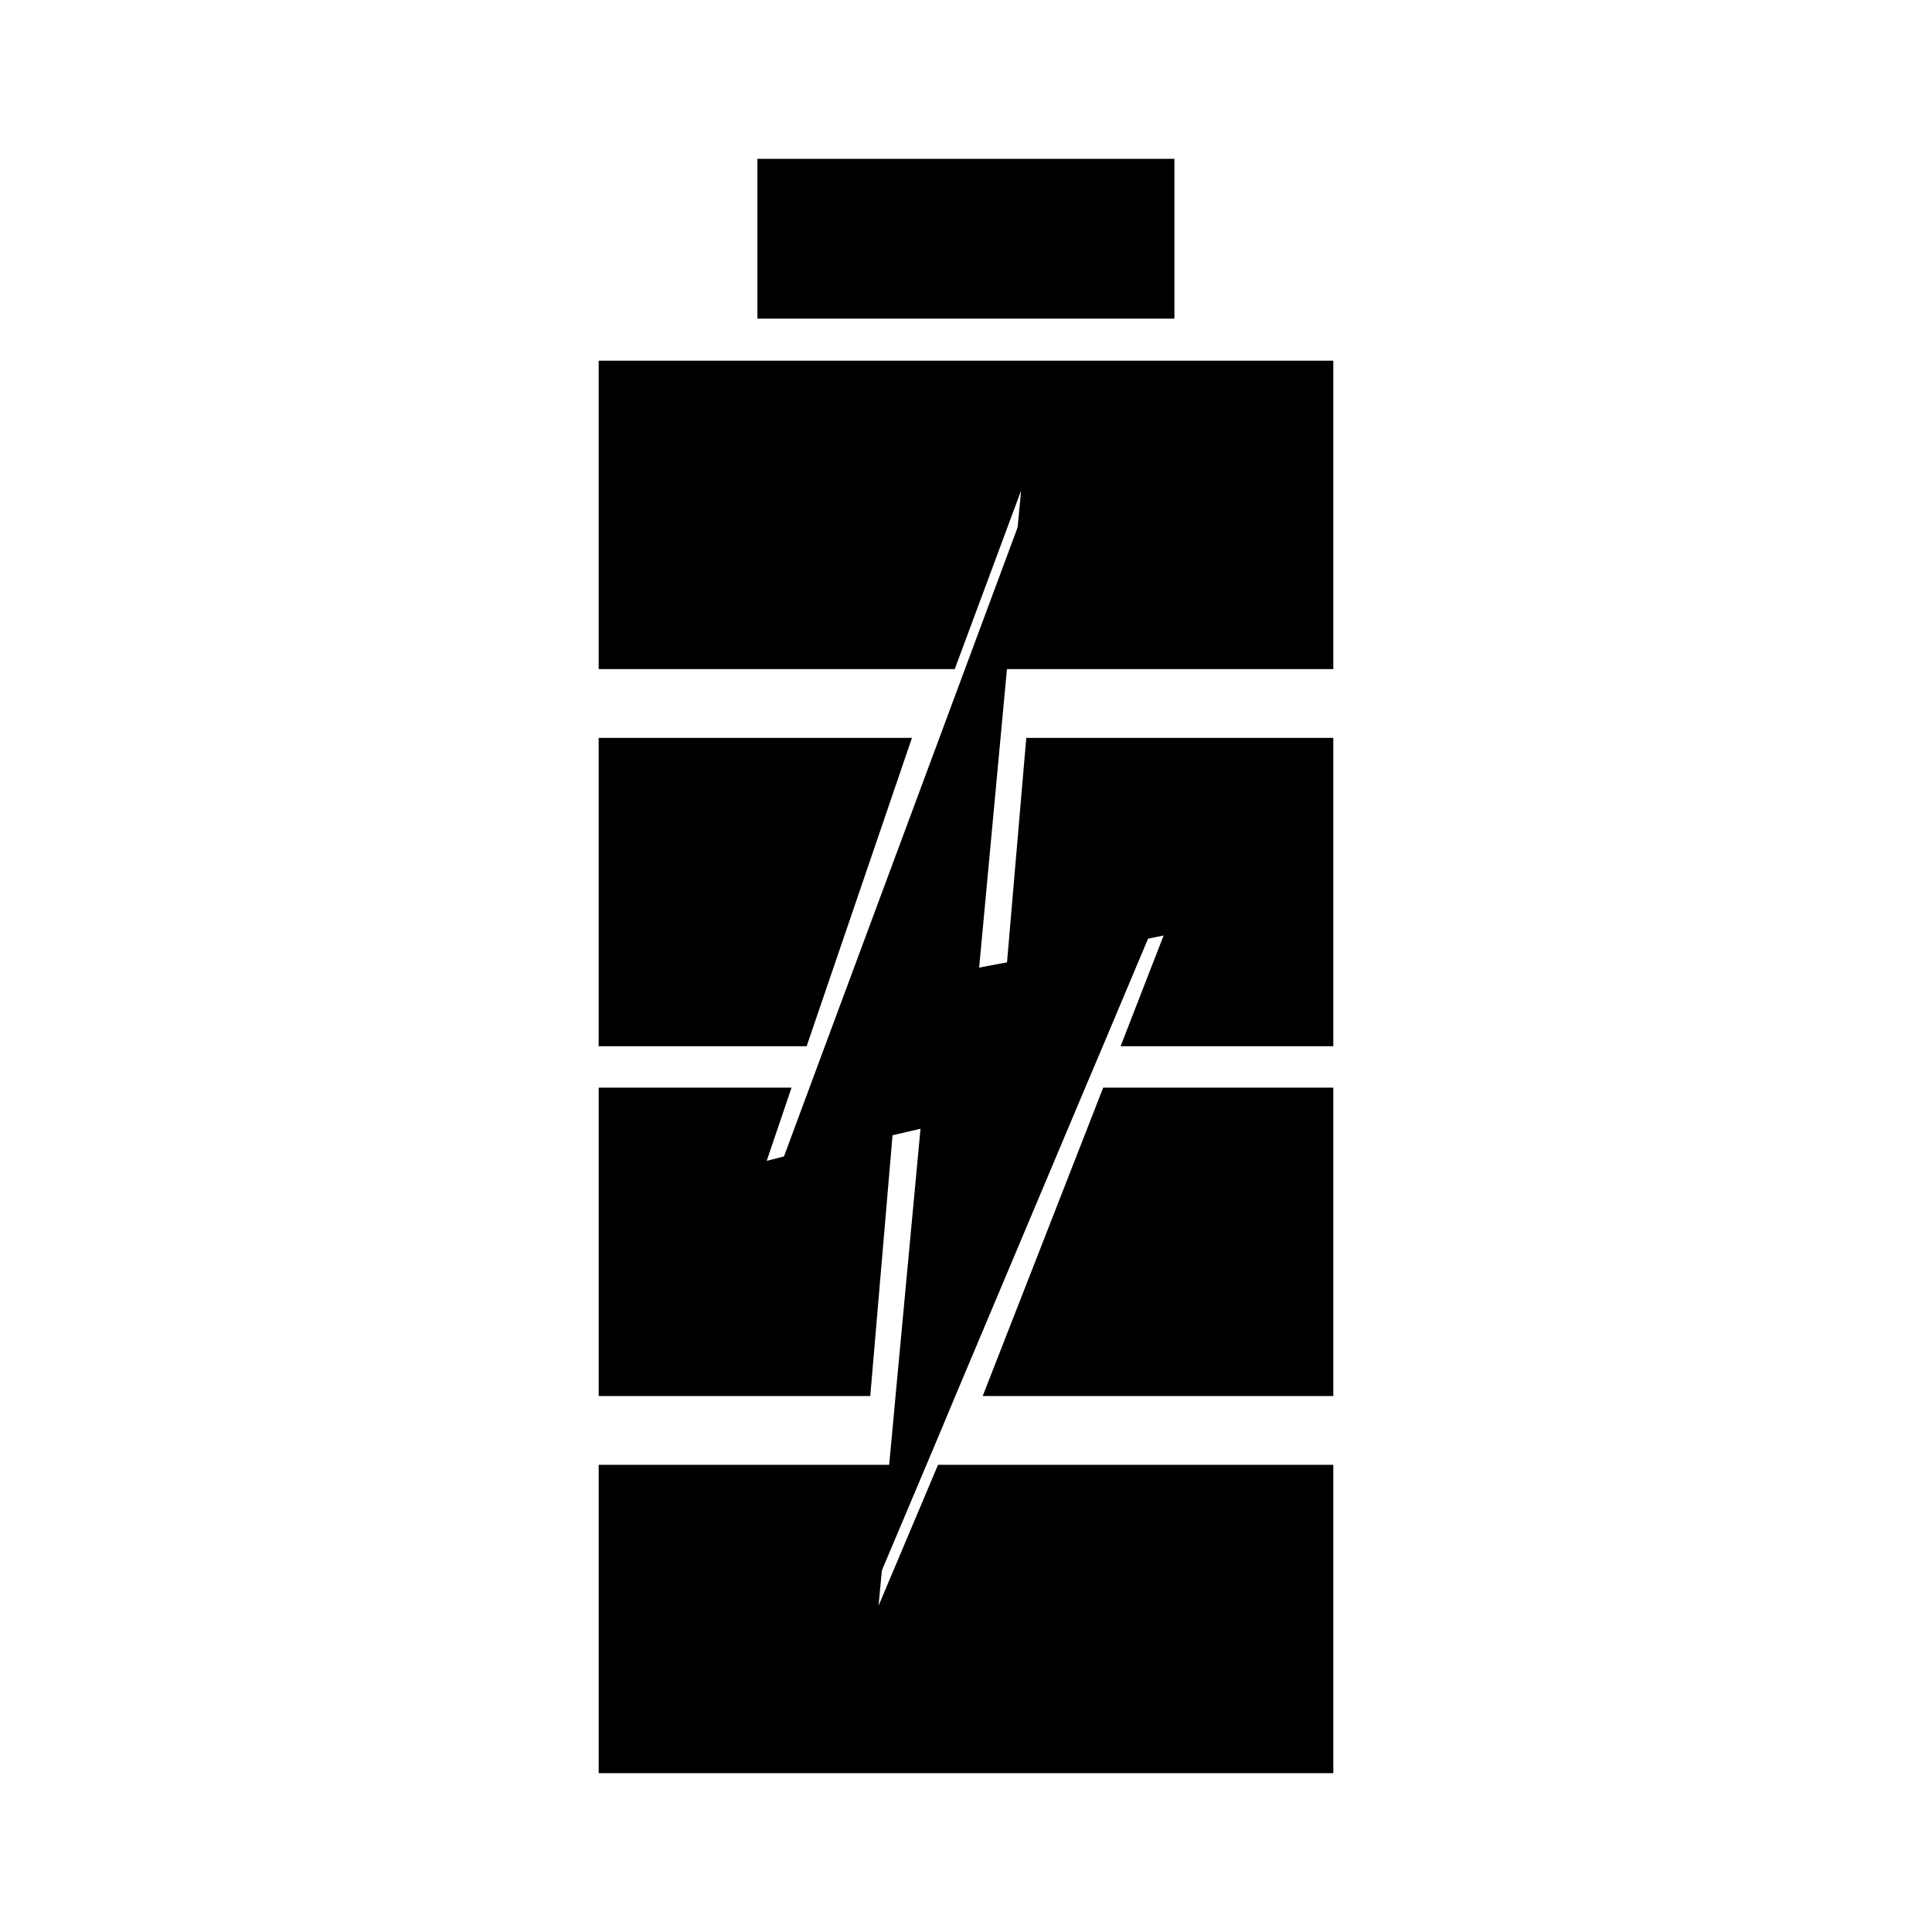
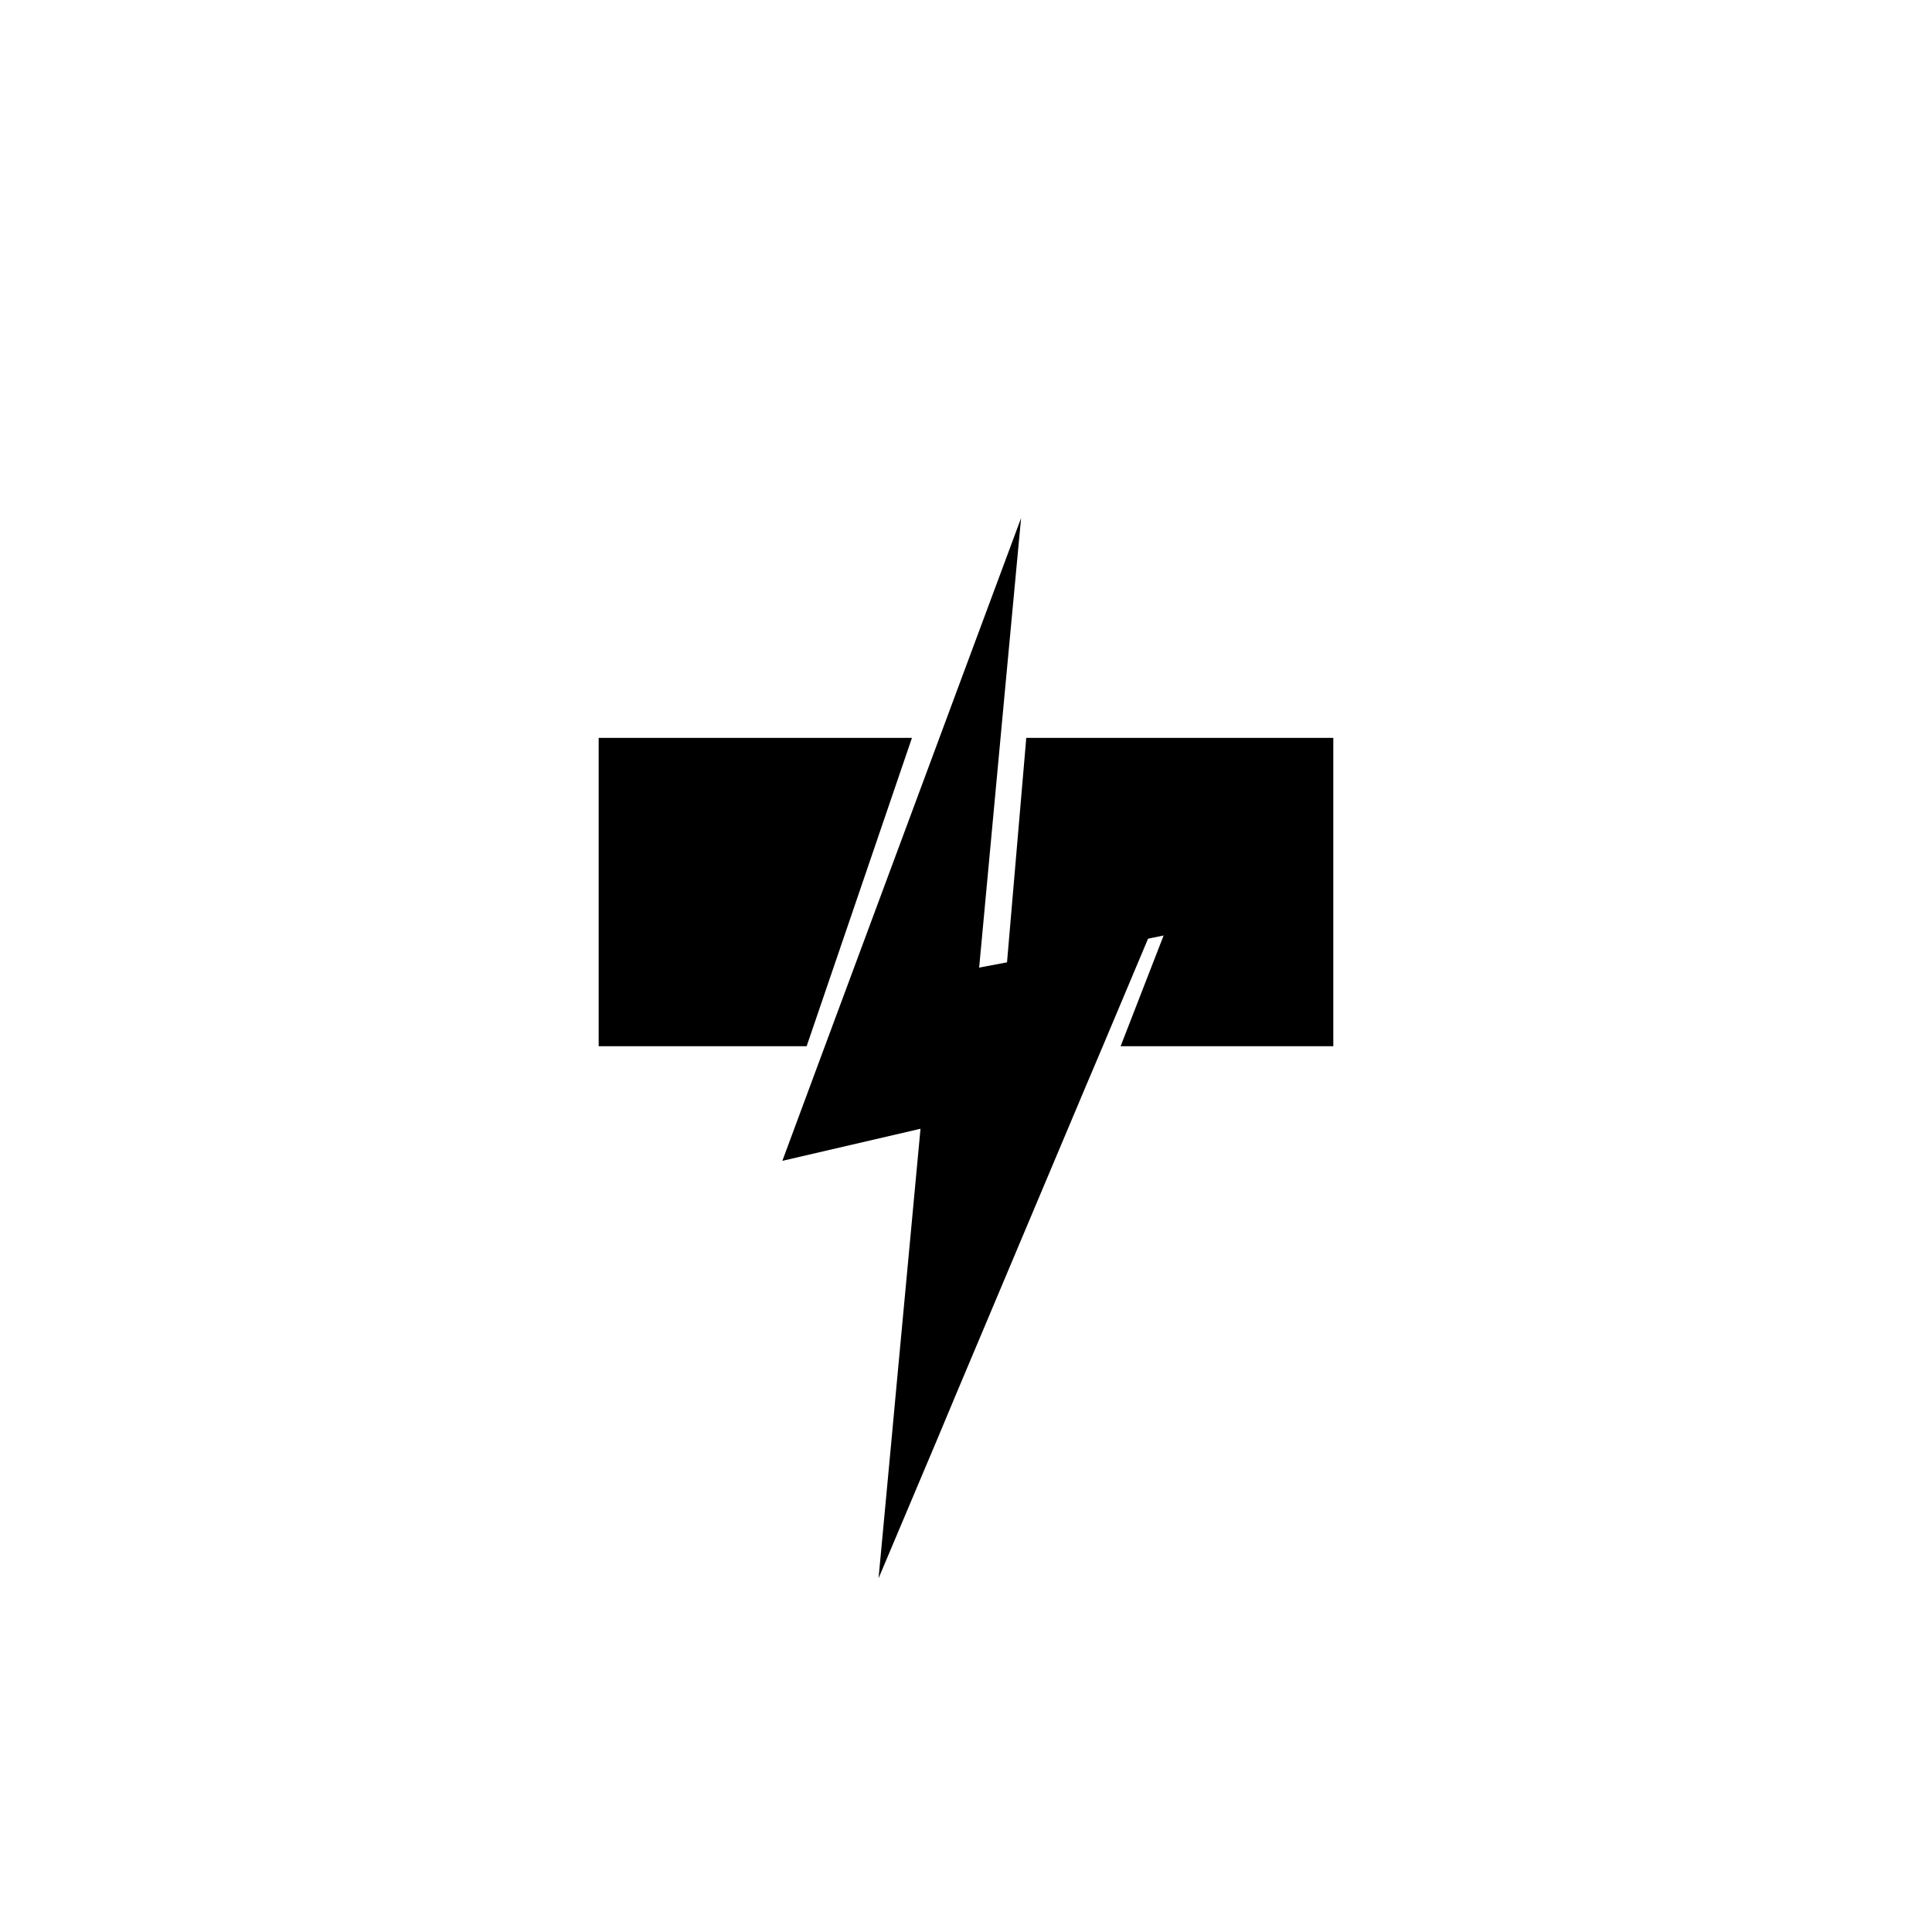
<svg xmlns="http://www.w3.org/2000/svg" fill="#000000" width="800px" height="800px" version="1.1" viewBox="144 144 512 512">
  <g>
-     <path d="m497.34 239.59v81.719h-87.168l4.426-47.289-17.578 47.289h-94.363v-81.719z" />
-     <path d="m344.73 186.09h110.5v42.352h-110.5z" />
    <path d="m385.68 339.54-27.914 81.723h-55.113v-81.723z" />
    <path d="m497.34 339.54v81.723h-56.367l11.398-29.348-41.621 8.5 5.223-60.875z" />
-     <path d="m380.68 443.13-6.051 70.828h-71.969v-81.727h51.109l-6.582 19.398z" />
-     <path d="m497.34 432.23v81.727h-92.914l31.938-81.727z" />
-     <path d="m497.34 532.19v81.719h-194.68v-81.719h77.66l-3.492 37.336 15.762-37.336z" />
    <path d="m448.6 391.92-12.352 29.348-4.648 10.965-34.43 81.727-4.582 10.965-15.762 37.34 3.492-37.34 1.012-10.965 6.613-70.828-36.609 8.5 7.188-19.398 4.07-10.965 30.359-81.723 4.07-10.969 17.578-47.289-4.426 47.289-1.02 10.969-5.668 60.875z" />
  </g>
</svg>